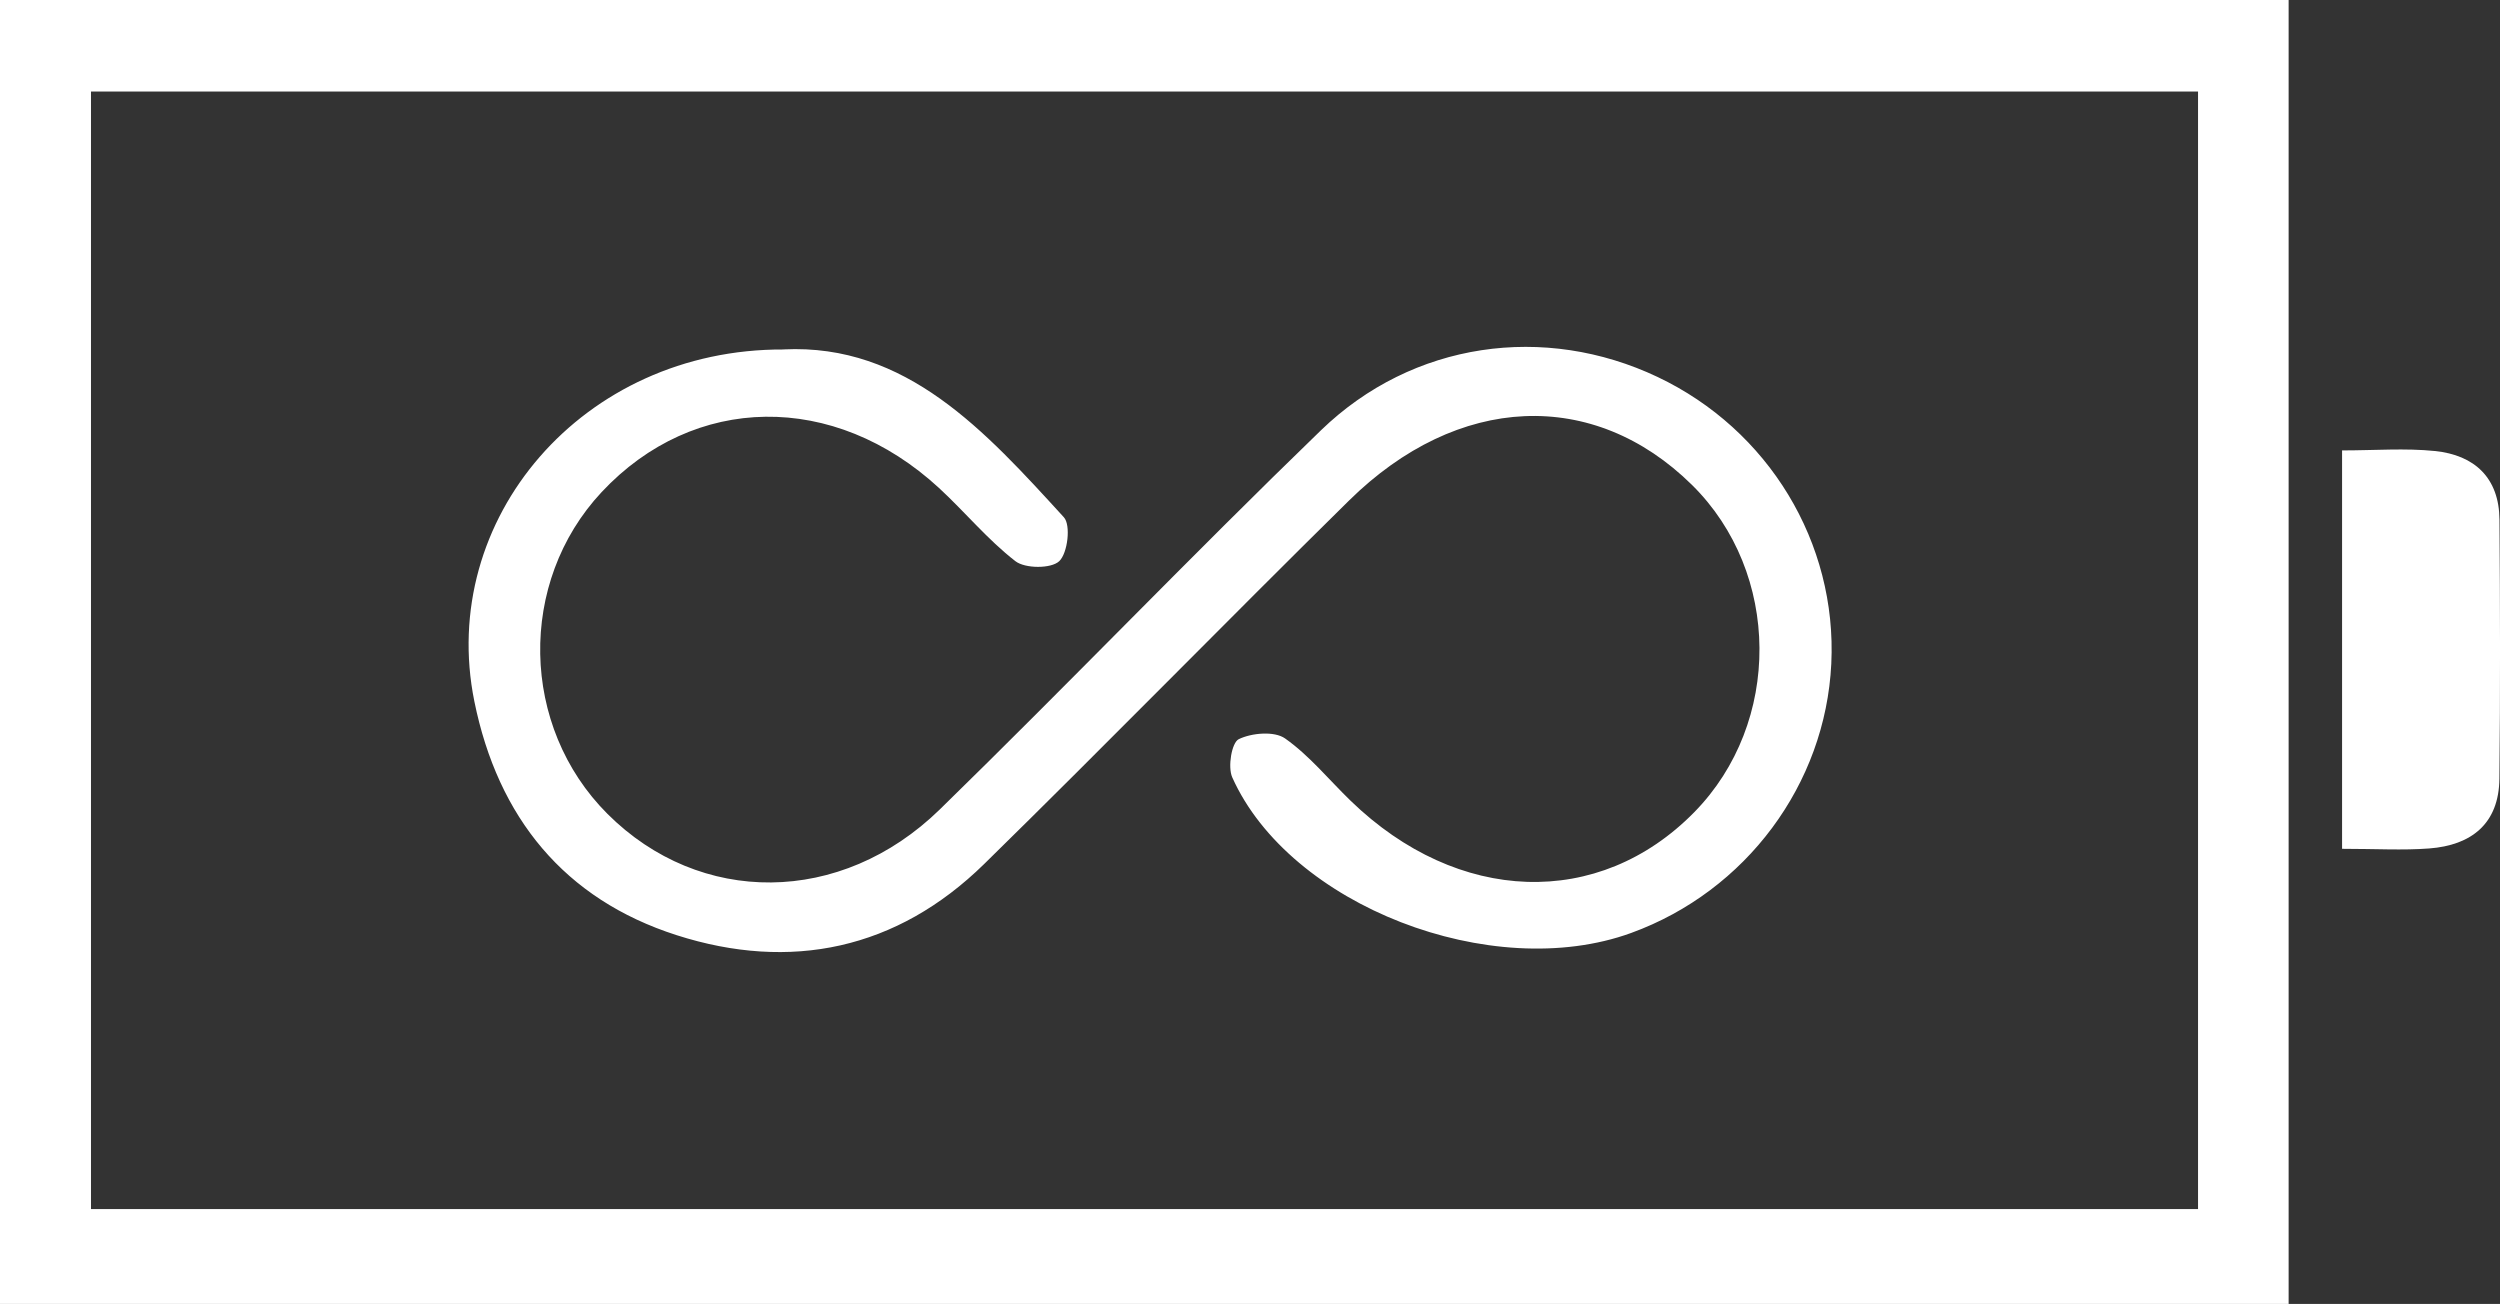
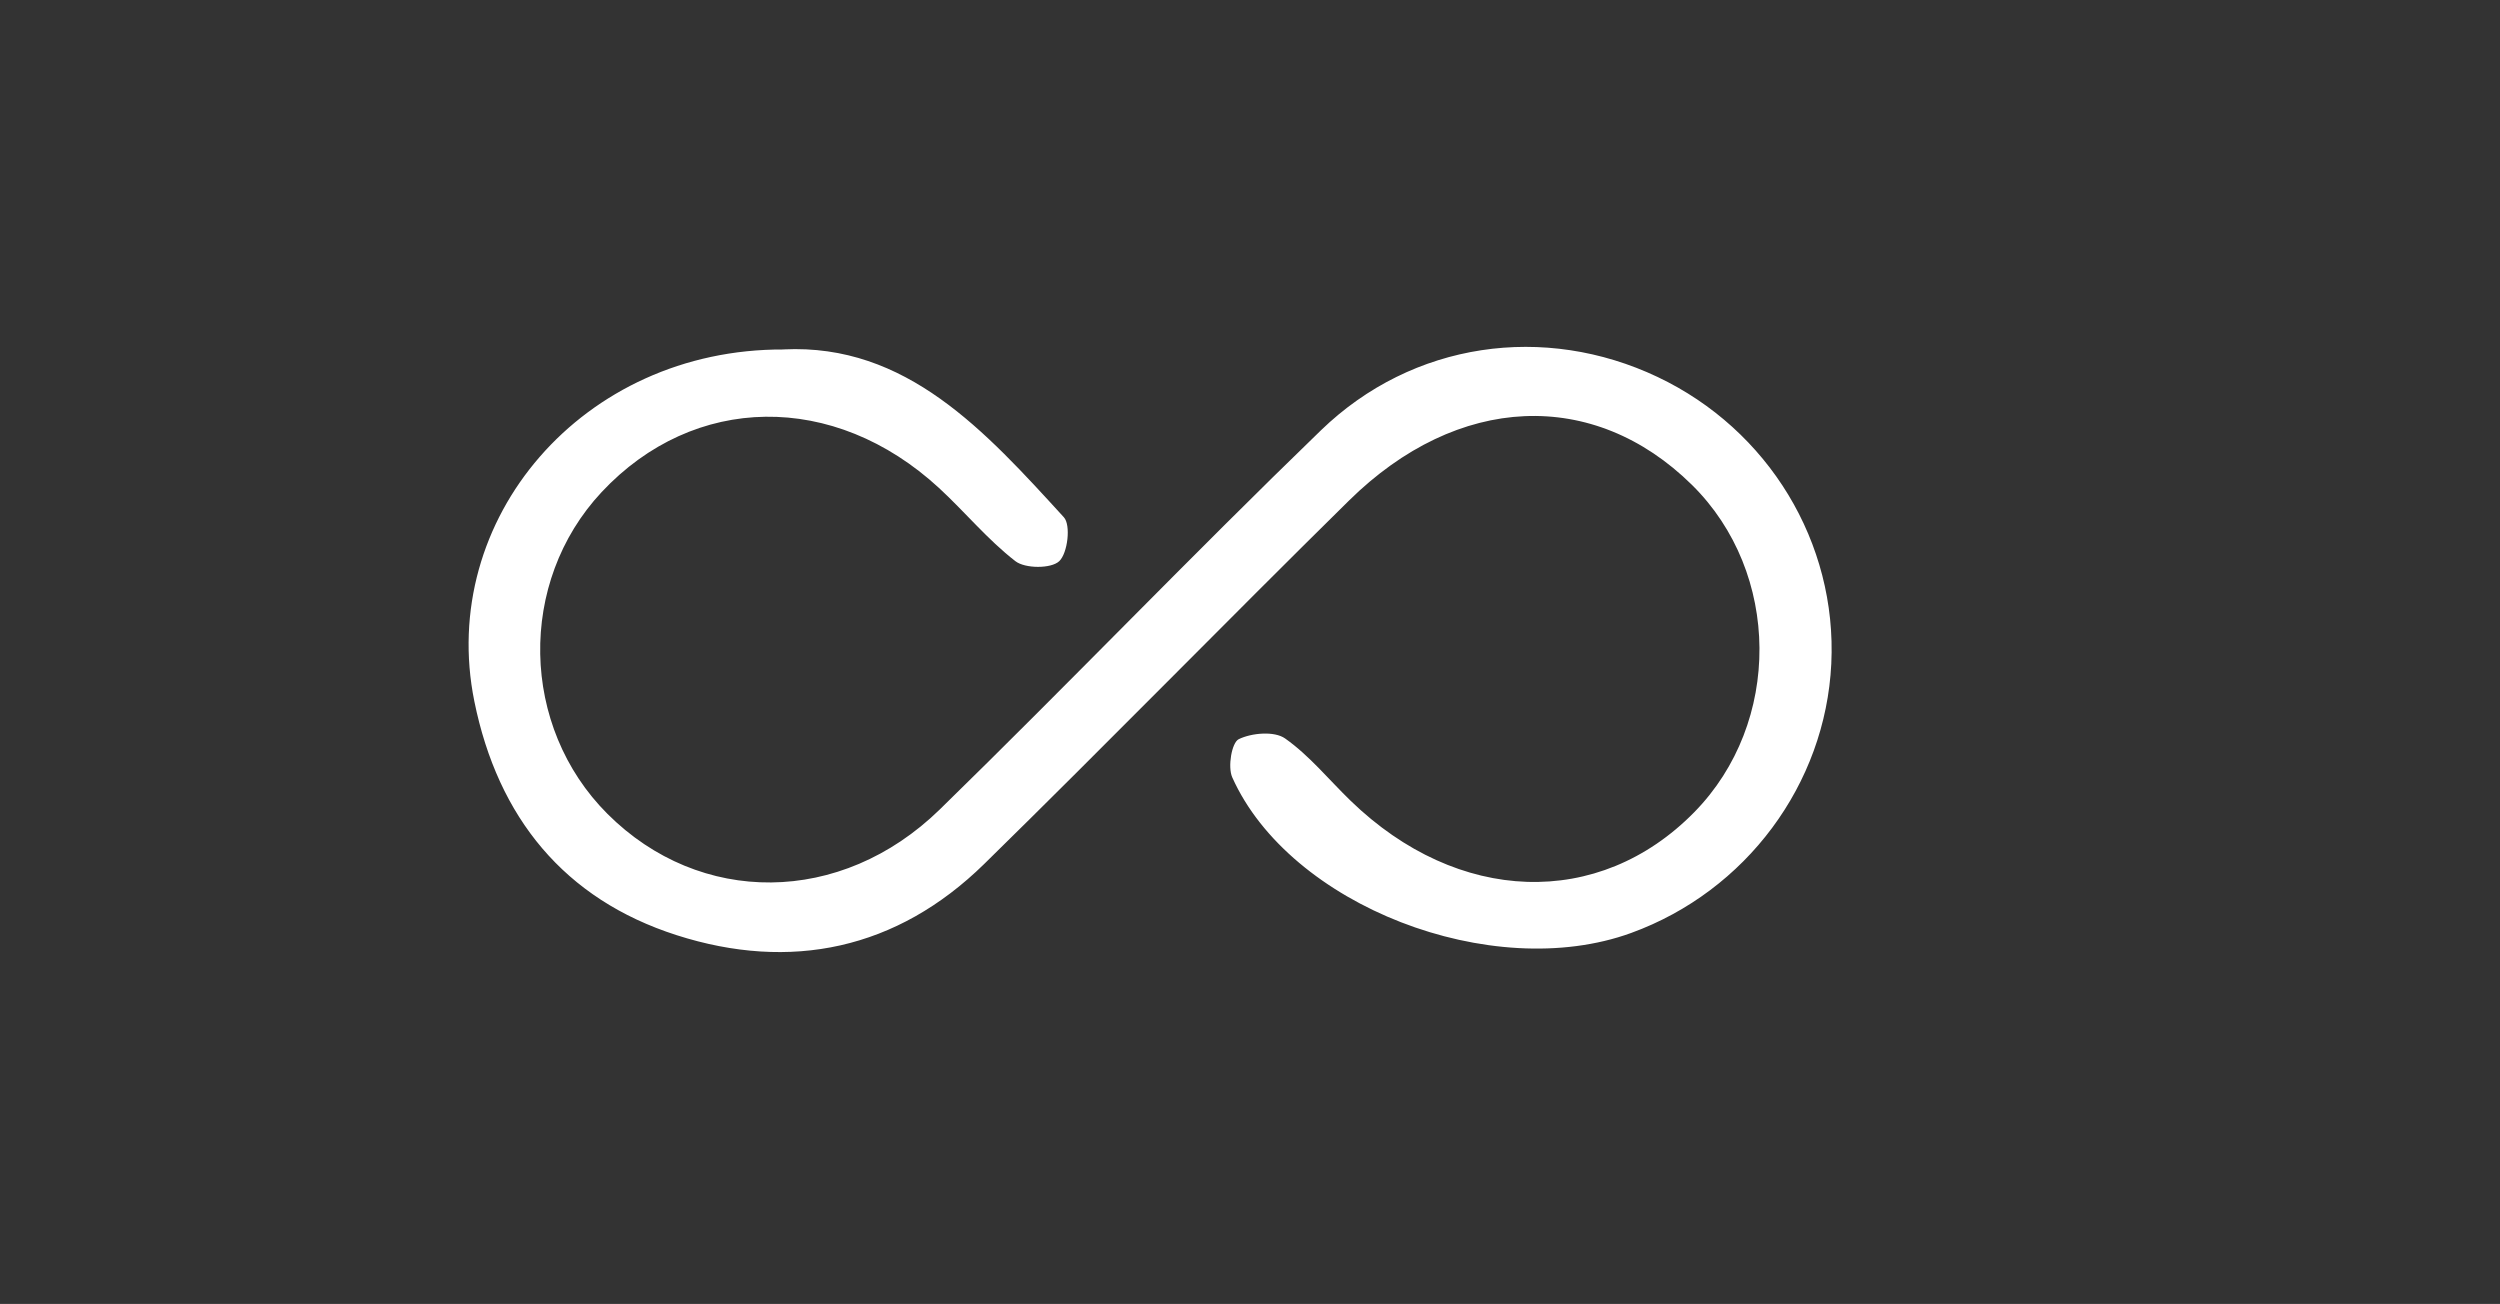
<svg xmlns="http://www.w3.org/2000/svg" viewBox="0 0 696.53 363.29" data-name="Layer 2" id="Layer_2">
  <rect x="0" y="0" width="696.53" height="363.29" fill="#333333" stroke="none" />
  <defs>
    <style>
      .cls-1 {
        fill: #fff;
        stroke-width: 0px;
      }
    </style>
  </defs>
  <g data-name="Layer 1" id="Layer_1-2">
    <g>
-       <path d="m652.53,236.49v-111c9.12,0,17.58-.68,25.88.17,11.01,1.13,17.88,7.46,17.97,19.11.18,24.06.24,48.12-.02,72.18-.13,12.53-7.78,18.55-19.56,19.44-7.38.56-14.83.1-24.27.1Z" class="cls-1" />
      <g>
-         <path d="m4.1,359.19V4.1h629.44v355.09H4.1Zm612.4-18.23V21.39H21.25v319.57h595.25Z" class="cls-1" />
-         <path d="m629.44,8.2v346.89H8.2V8.2h621.24M17.15,345.06h603.45V17.29H17.15v327.77M637.64,0H0v363.29h637.64V0h0ZM25.35,25.5h587.05v311.36H25.35V25.5h0Z" class="cls-1" />
-       </g>
+         </g>
      <path d="m218.31,97.35c34.21-1.67,56.19,22.78,78.1,46.77,1.98,2.17,1.07,9.99-1.29,12.23-2.25,2.13-9.51,2.1-12.22,0-7.73-5.99-14.06-13.73-21.29-20.4-29.24-26.93-68.27-26.37-94.01,1.18-23.43,25.08-22.69,65.3,1.65,89.63,25.73,25.7,65.02,25.65,92.58-1.23,35.74-34.87,70.31-70.93,106.2-105.64,25.6-24.76,62.32-29.79,93.8-14.86,30.94,14.68,50.03,46.2,48.39,79.91-1.63,33.59-23.75,63.34-55.75,74.99-38.81,14.13-95.16-7.63-111.15-43.35-1.3-2.9-.16-9.68,1.81-10.64,3.62-1.76,9.94-2.3,12.91-.2,6.8,4.79,12.23,11.53,18.29,17.39,29.88,28.91,69.15,30.2,95.69,3.18,24.5-24.94,24.21-66.74-.63-91.22-27.39-27-65.22-25.5-95.55,4.38-34.07,33.56-67.49,67.78-101.64,101.25-24.31,23.83-53.94,30.01-85.71,19.82-31.23-10.02-49.76-32.75-56.33-65.13-10.29-50.7,30.13-98.29,86.16-98.04Z" class="cls-1" />
    </g>
  </g>
</svg>